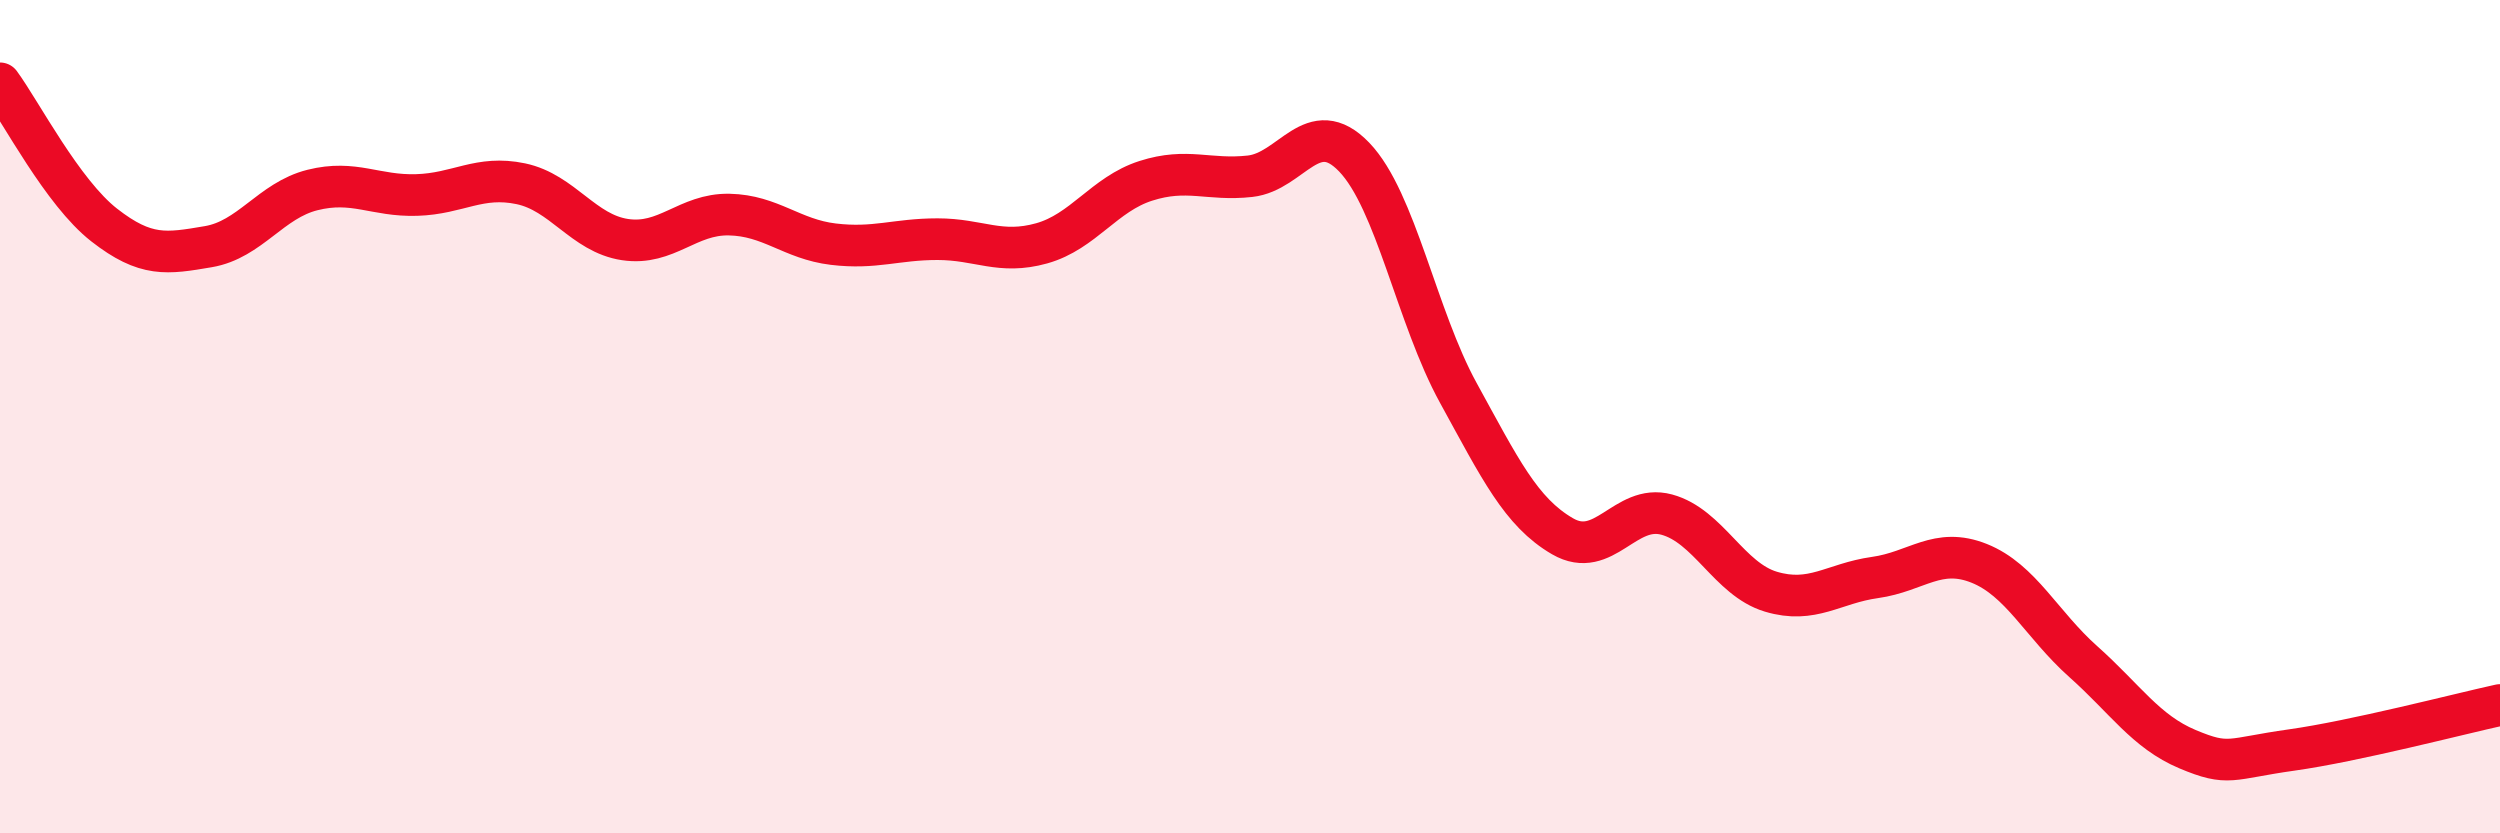
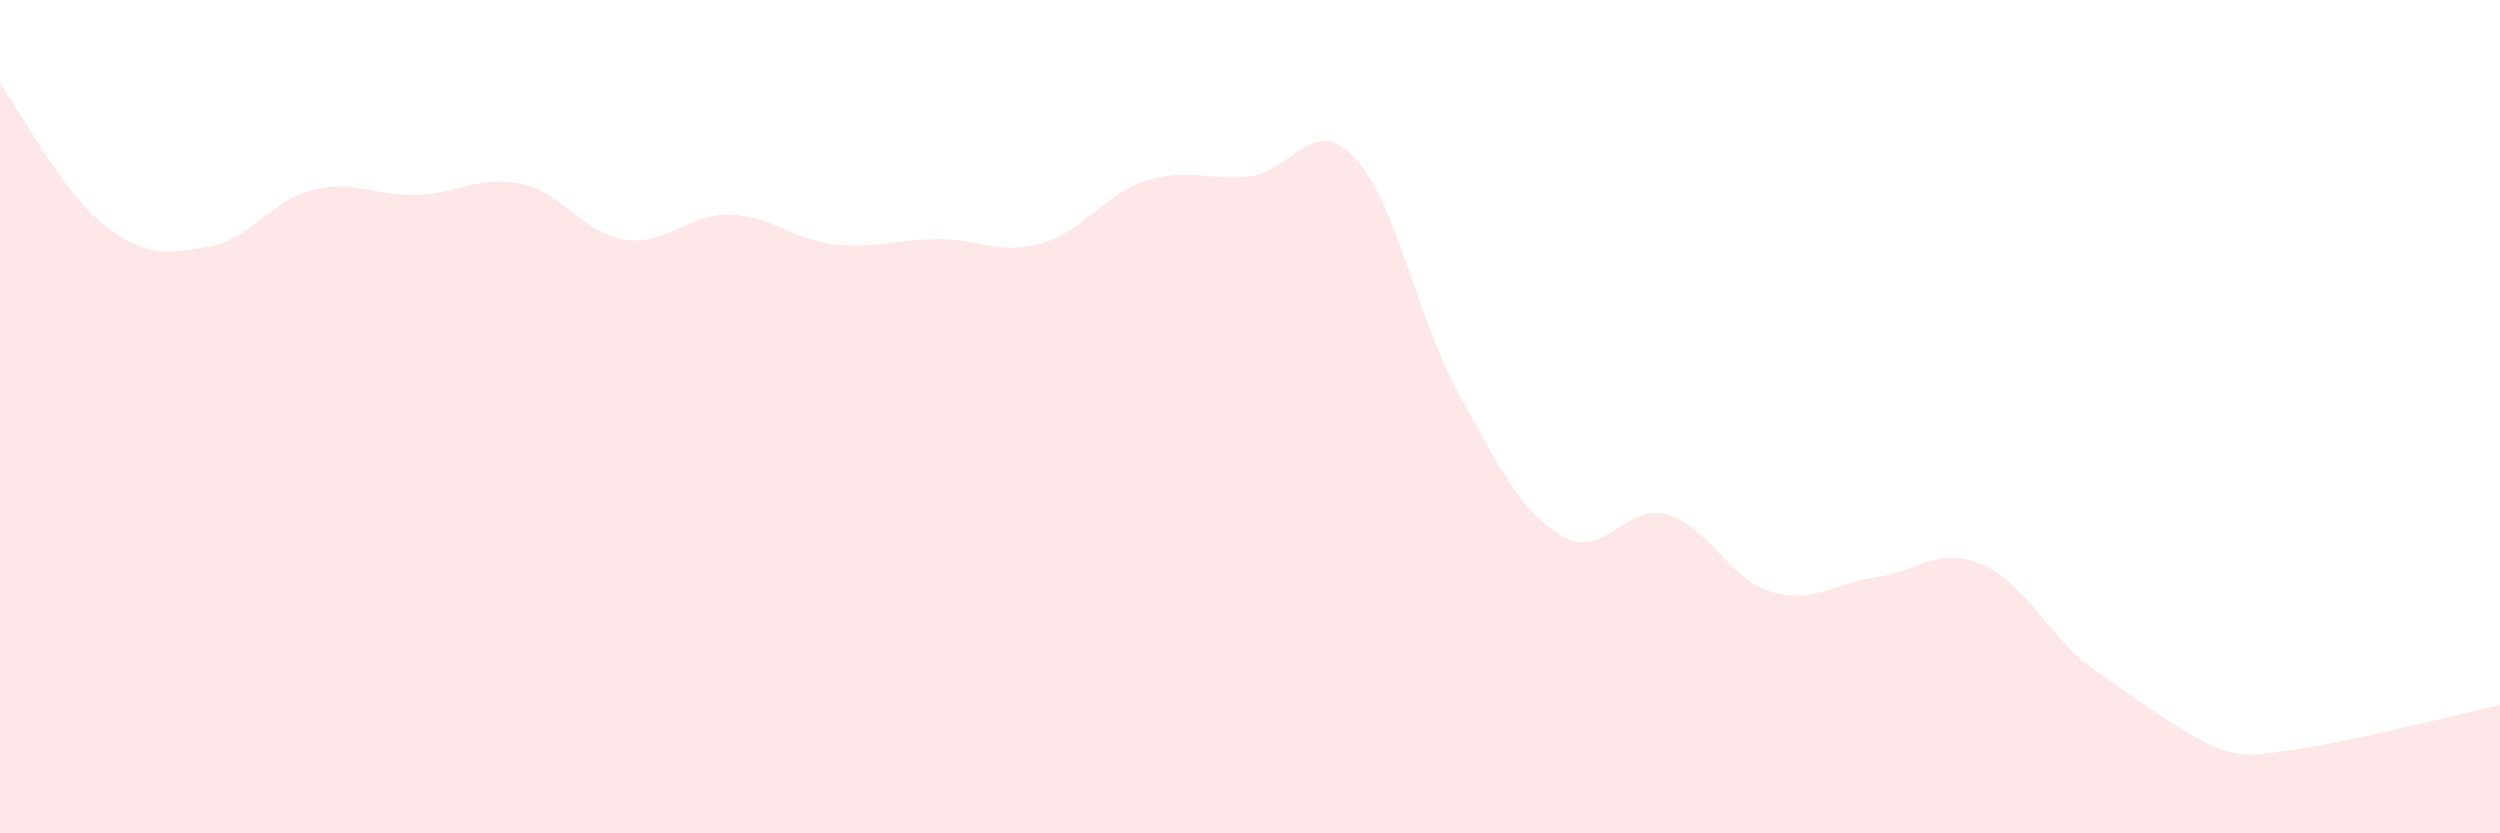
<svg xmlns="http://www.w3.org/2000/svg" width="60" height="20" viewBox="0 0 60 20">
-   <path d="M 0,2 C 0.5,2.68 1.5,4.62 2.5,5.4 C 3.5,6.18 4,6.09 5,5.92 C 6,5.75 6.5,4.81 7.5,4.56 C 8.5,4.31 9,4.71 10,4.68 C 11,4.65 11.5,4.2 12.5,4.41 C 13.5,4.62 14,5.6 15,5.75 C 16,5.9 16.5,5.13 17.5,5.15 C 18.5,5.17 19,5.74 20,5.86 C 21,5.98 21.5,5.74 22.5,5.74 C 23.5,5.74 24,6.12 25,5.84 C 26,5.56 26.5,4.66 27.5,4.34 C 28.5,4.02 29,4.34 30,4.23 C 31,4.12 31.5,2.73 32.5,3.77 C 33.5,4.81 34,7.61 35,9.43 C 36,11.25 36.5,12.29 37.5,12.87 C 38.5,13.45 39,12.08 40,12.35 C 41,12.62 41.5,13.9 42.5,14.2 C 43.5,14.5 44,14 45,13.86 C 46,13.72 46.5,13.12 47.5,13.52 C 48.5,13.92 49,14.99 50,15.88 C 51,16.77 51.5,17.56 52.5,17.98 C 53.5,18.4 53.5,18.21 55,18 C 56.5,17.79 59,17.14 60,16.92L60 20L0 20Z" fill="#EB0A25" opacity="0.1" stroke-linecap="round" stroke-linejoin="round" />
-   <path d="M 0,2 C 0.5,2.68 1.5,4.62 2.5,5.4 C 3.5,6.18 4,6.09 5,5.92 C 6,5.75 6.5,4.81 7.5,4.56 C 8.5,4.31 9,4.71 10,4.68 C 11,4.65 11.5,4.2 12.5,4.41 C 13.5,4.62 14,5.6 15,5.75 C 16,5.9 16.5,5.13 17.5,5.15 C 18.5,5.17 19,5.74 20,5.86 C 21,5.98 21.5,5.74 22.5,5.74 C 23.5,5.74 24,6.12 25,5.84 C 26,5.56 26.5,4.66 27.5,4.34 C 28.5,4.02 29,4.34 30,4.23 C 31,4.12 31.5,2.73 32.5,3.77 C 33.5,4.81 34,7.61 35,9.43 C 36,11.25 36.5,12.29 37.5,12.87 C 38.5,13.45 39,12.08 40,12.35 C 41,12.62 41.5,13.9 42.5,14.2 C 43.5,14.5 44,14 45,13.86 C 46,13.72 46.5,13.12 47.5,13.52 C 48.5,13.92 49,14.99 50,15.88 C 51,16.77 51.5,17.56 52.5,17.98 C 53.5,18.4 53.5,18.21 55,18 C 56.5,17.79 59,17.14 60,16.92" stroke="#EB0A25" stroke-width="1" fill="none" stroke-linecap="round" stroke-linejoin="round" />
+   <path d="M 0,2 C 0.5,2.68 1.5,4.62 2.5,5.4 C 3.5,6.18 4,6.09 5,5.92 C 6,5.75 6.5,4.81 7.5,4.56 C 8.5,4.31 9,4.71 10,4.68 C 11,4.65 11.5,4.2 12.5,4.41 C 13.5,4.62 14,5.6 15,5.75 C 16,5.9 16.5,5.13 17.5,5.15 C 18.5,5.17 19,5.74 20,5.86 C 21,5.98 21.5,5.74 22.5,5.74 C 23.5,5.74 24,6.12 25,5.84 C 26,5.56 26.5,4.66 27.5,4.34 C 28.5,4.02 29,4.34 30,4.23 C 31,4.12 31.5,2.73 32.5,3.77 C 33.5,4.81 34,7.61 35,9.43 C 36,11.25 36.5,12.29 37.5,12.87 C 38.5,13.45 39,12.08 40,12.35 C 41,12.62 41.5,13.9 42.5,14.2 C 43.5,14.5 44,14 45,13.86 C 46,13.72 46.5,13.12 47.5,13.52 C 48.5,13.92 49,14.99 50,15.88 C 53.5,18.4 53.5,18.21 55,18 C 56.5,17.79 59,17.14 60,16.92L60 20L0 20Z" fill="#EB0A25" opacity="0.1" stroke-linecap="round" stroke-linejoin="round" />
</svg>